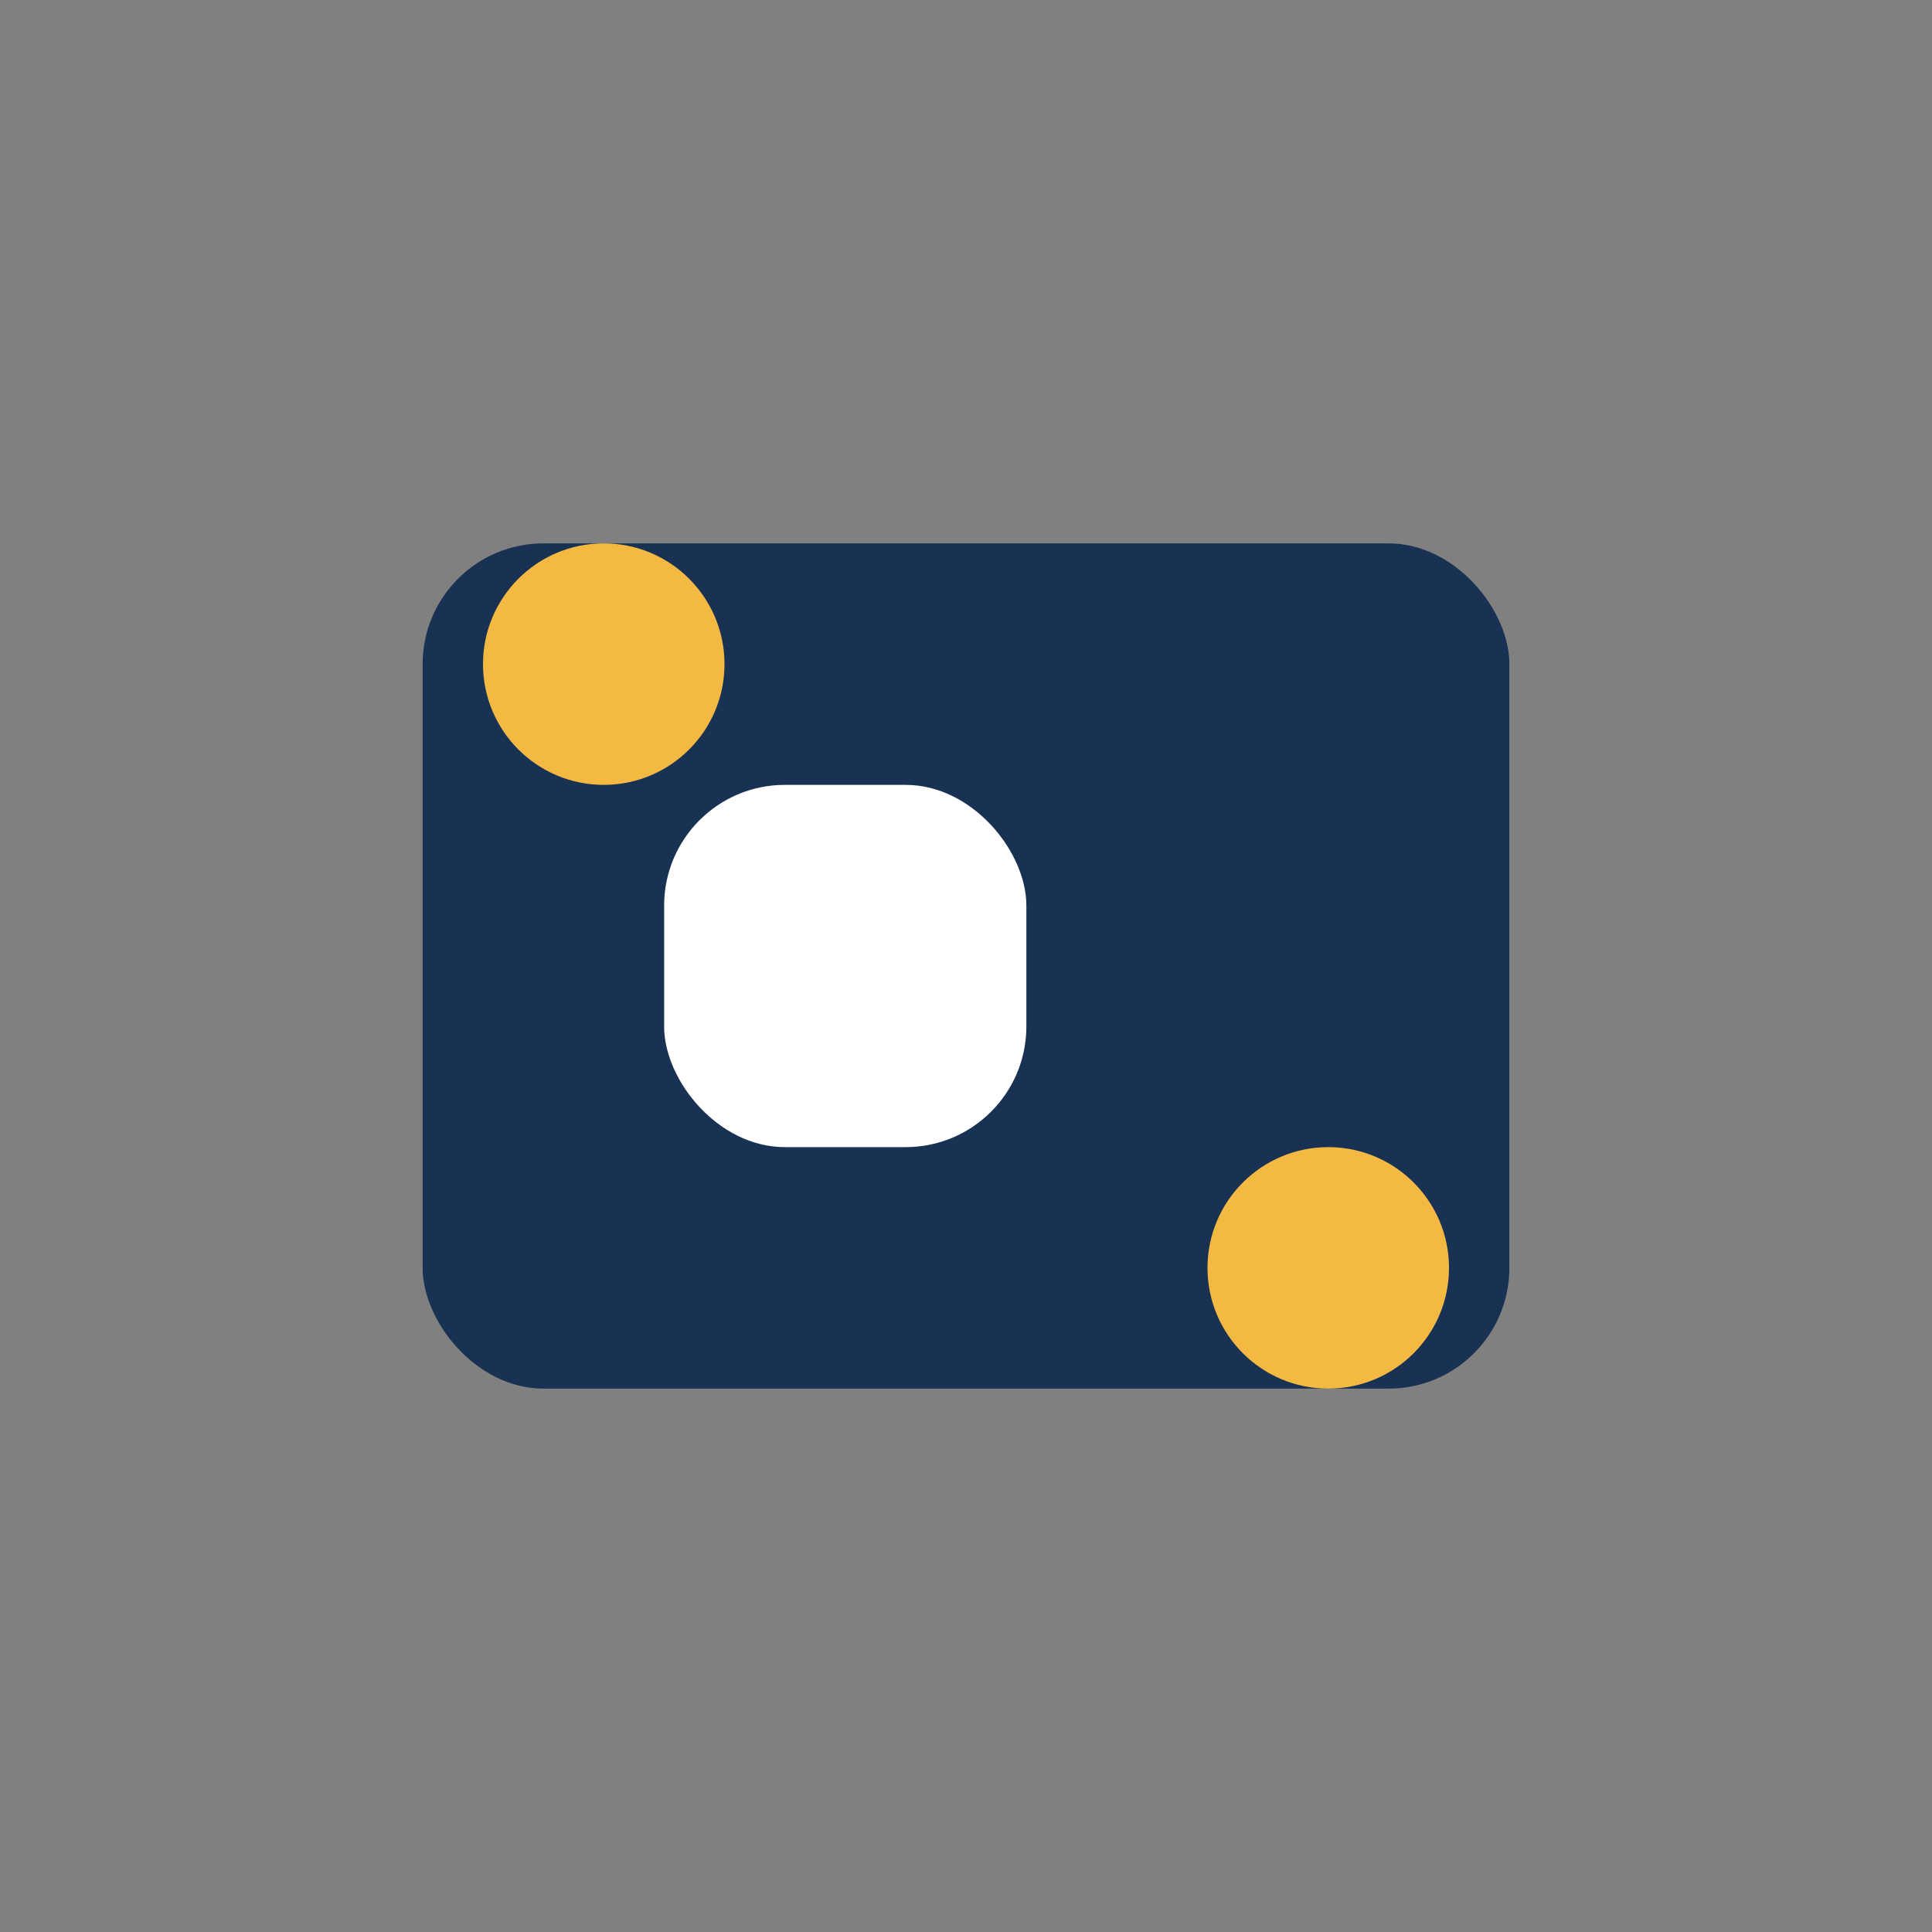
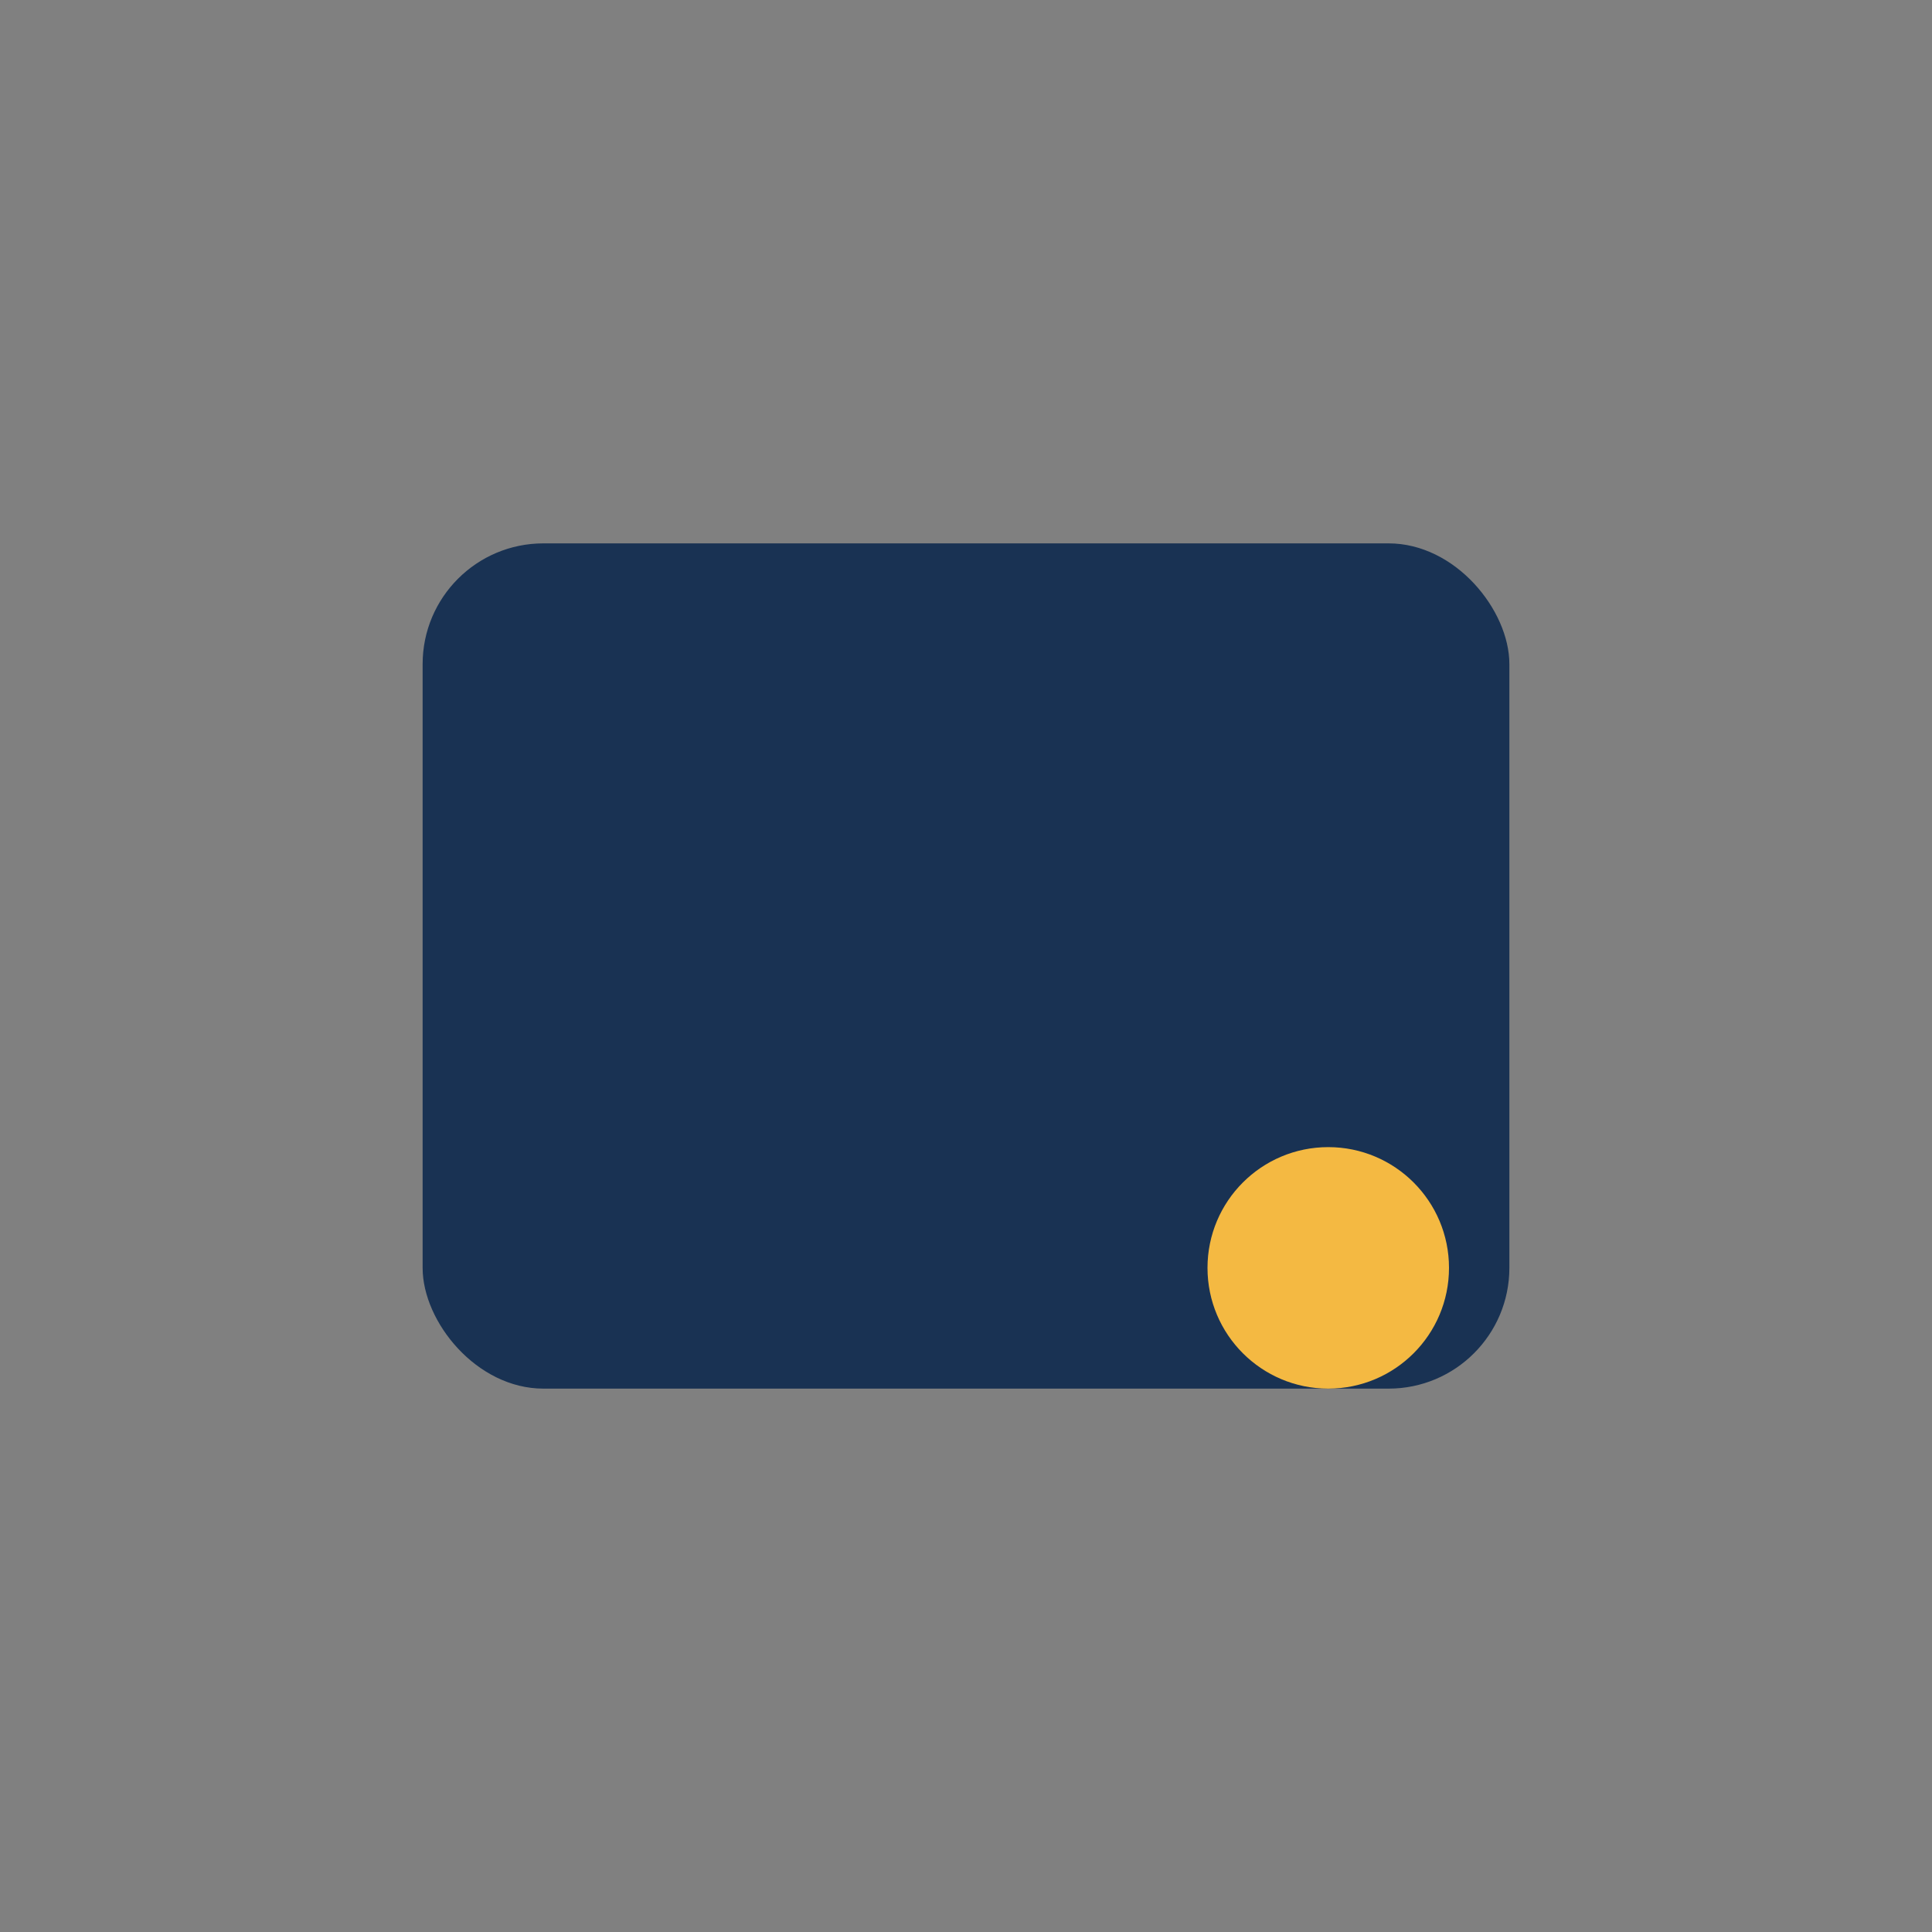
<svg xmlns="http://www.w3.org/2000/svg" viewBox="0 0 32 32" width="32" height="32">
  <rect x="0" y="0" width="32" height="32" fill="#808080" stroke="none" />
  <rect x="7" y="9" width="18" height="14" rx="2" fill="#193253" />
-   <rect x="11" y="13" width="6" height="6" rx="2" fill="#fff" />
-   <circle cx="10" cy="11" r="2" fill="#F4B942" />
  <circle cx="22" cy="21" r="2" fill="#F4B942" />
</svg>